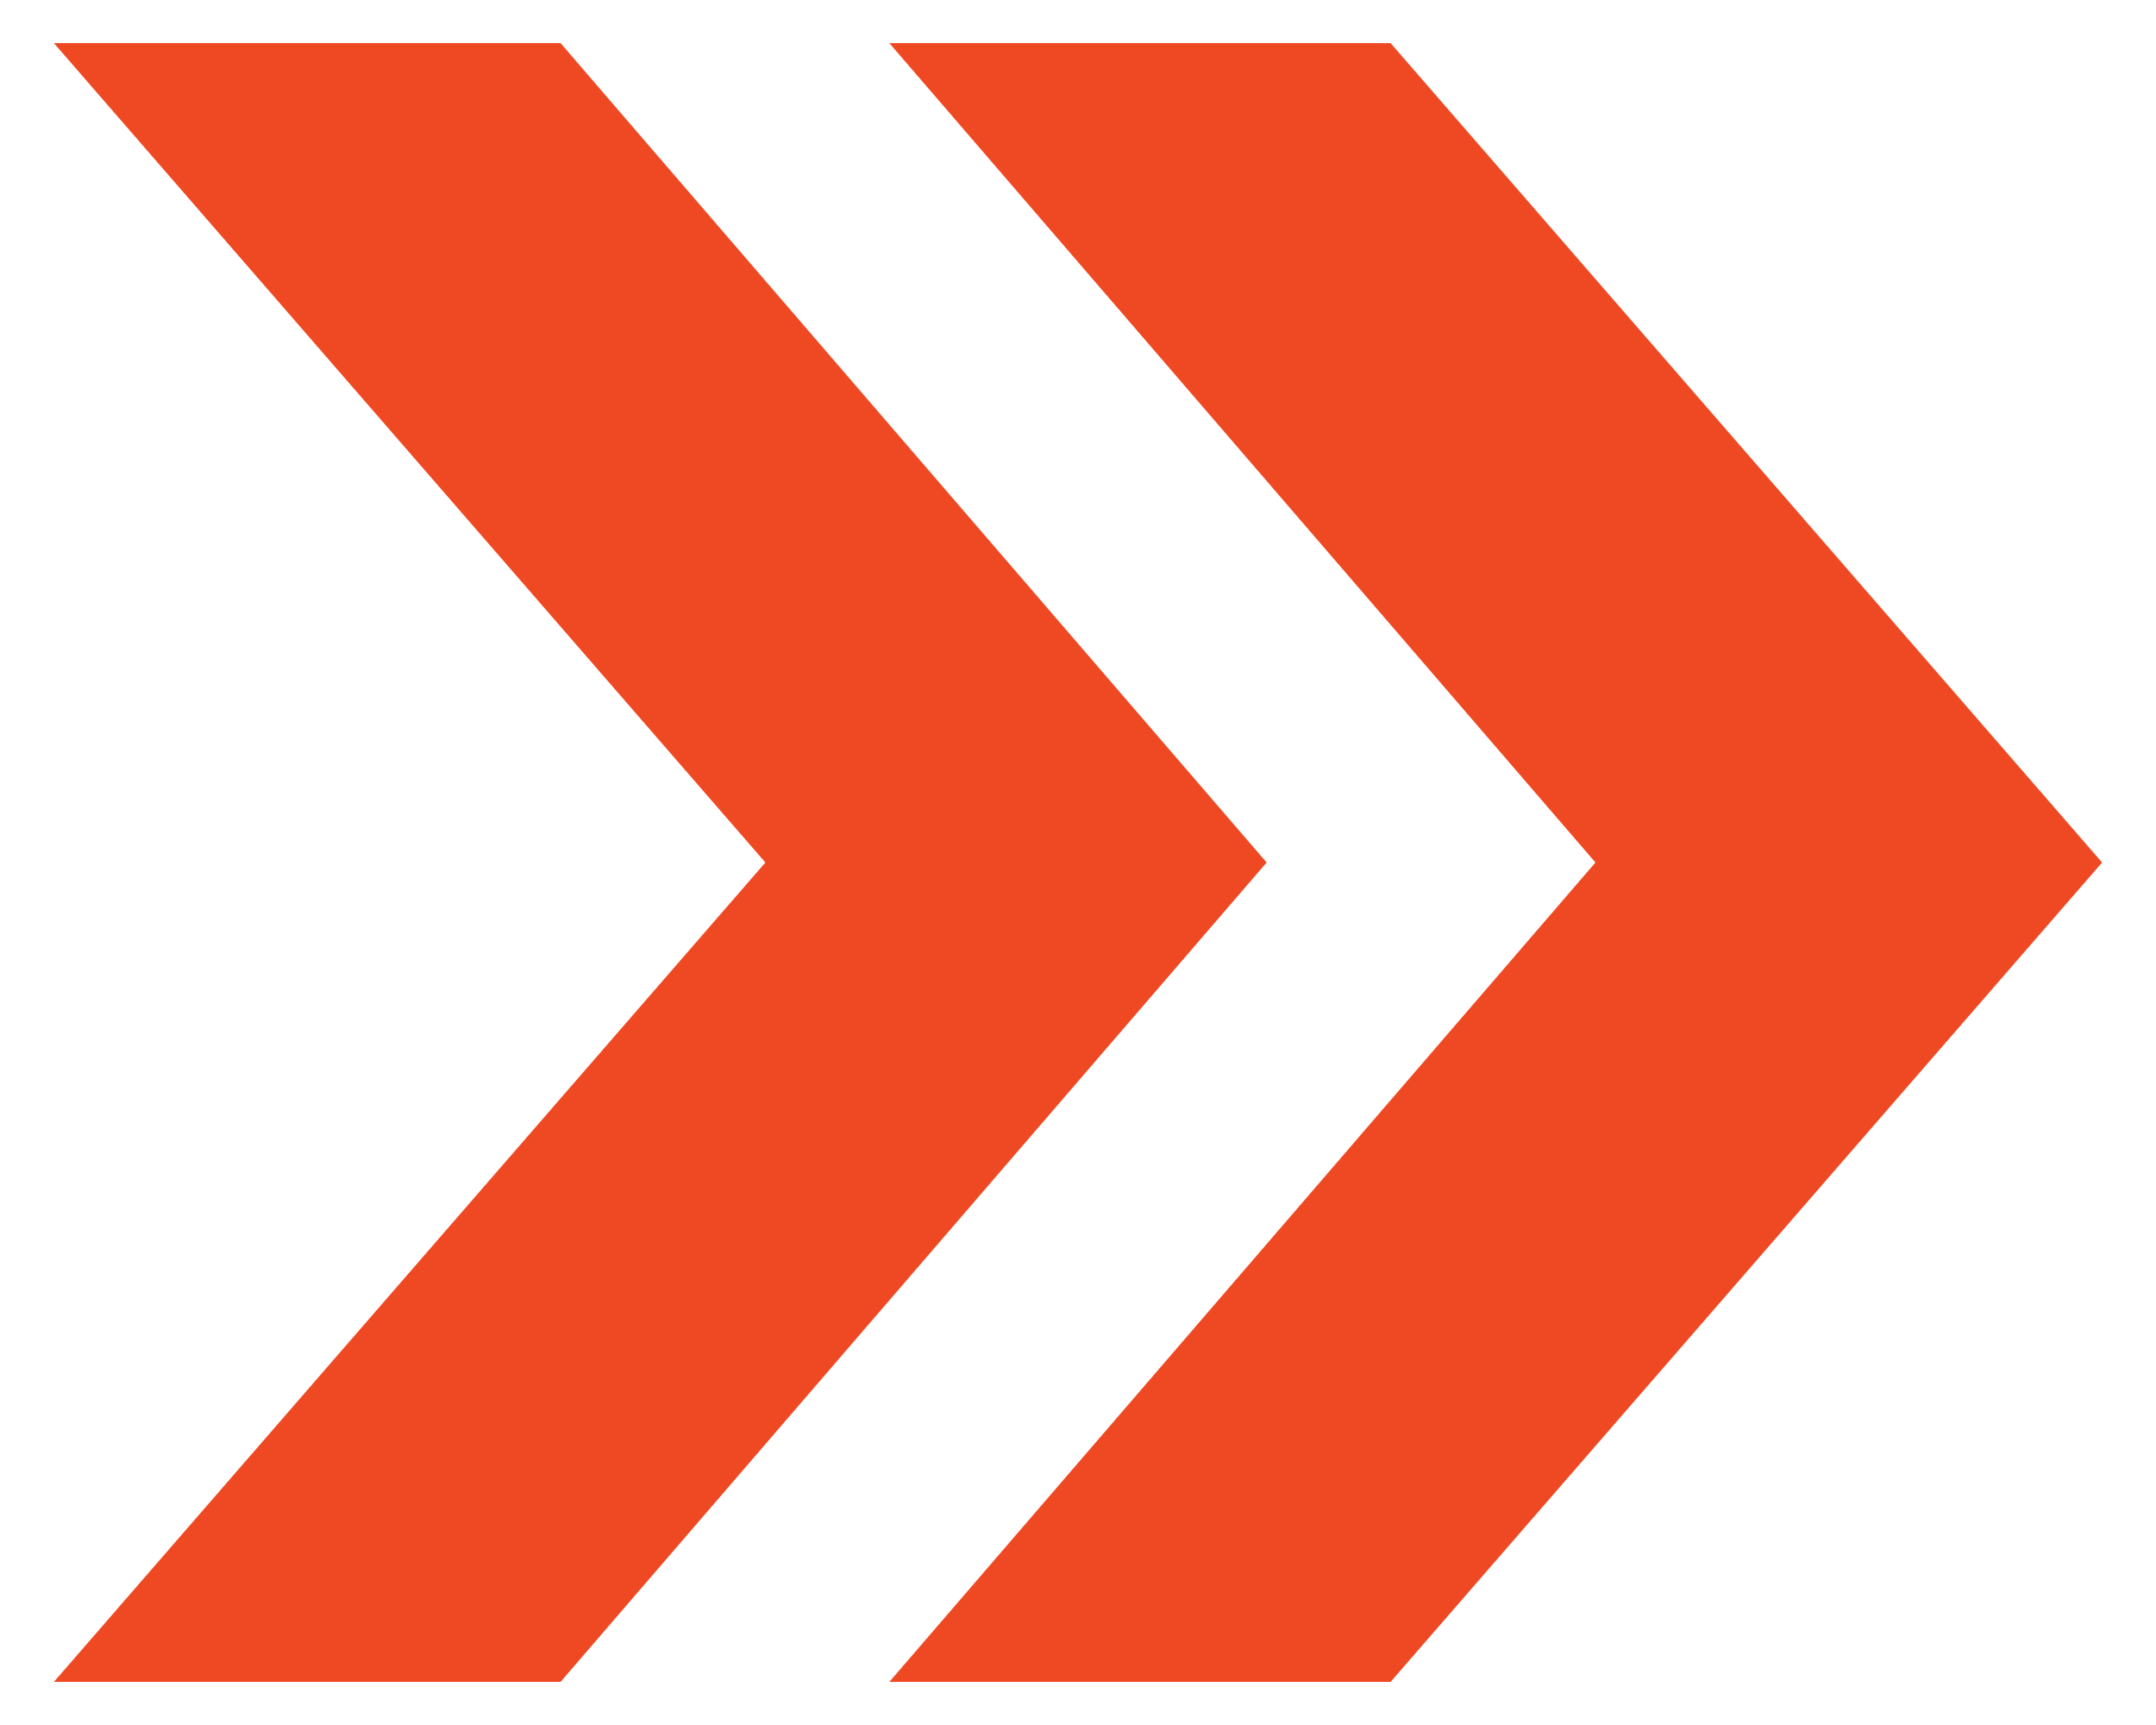
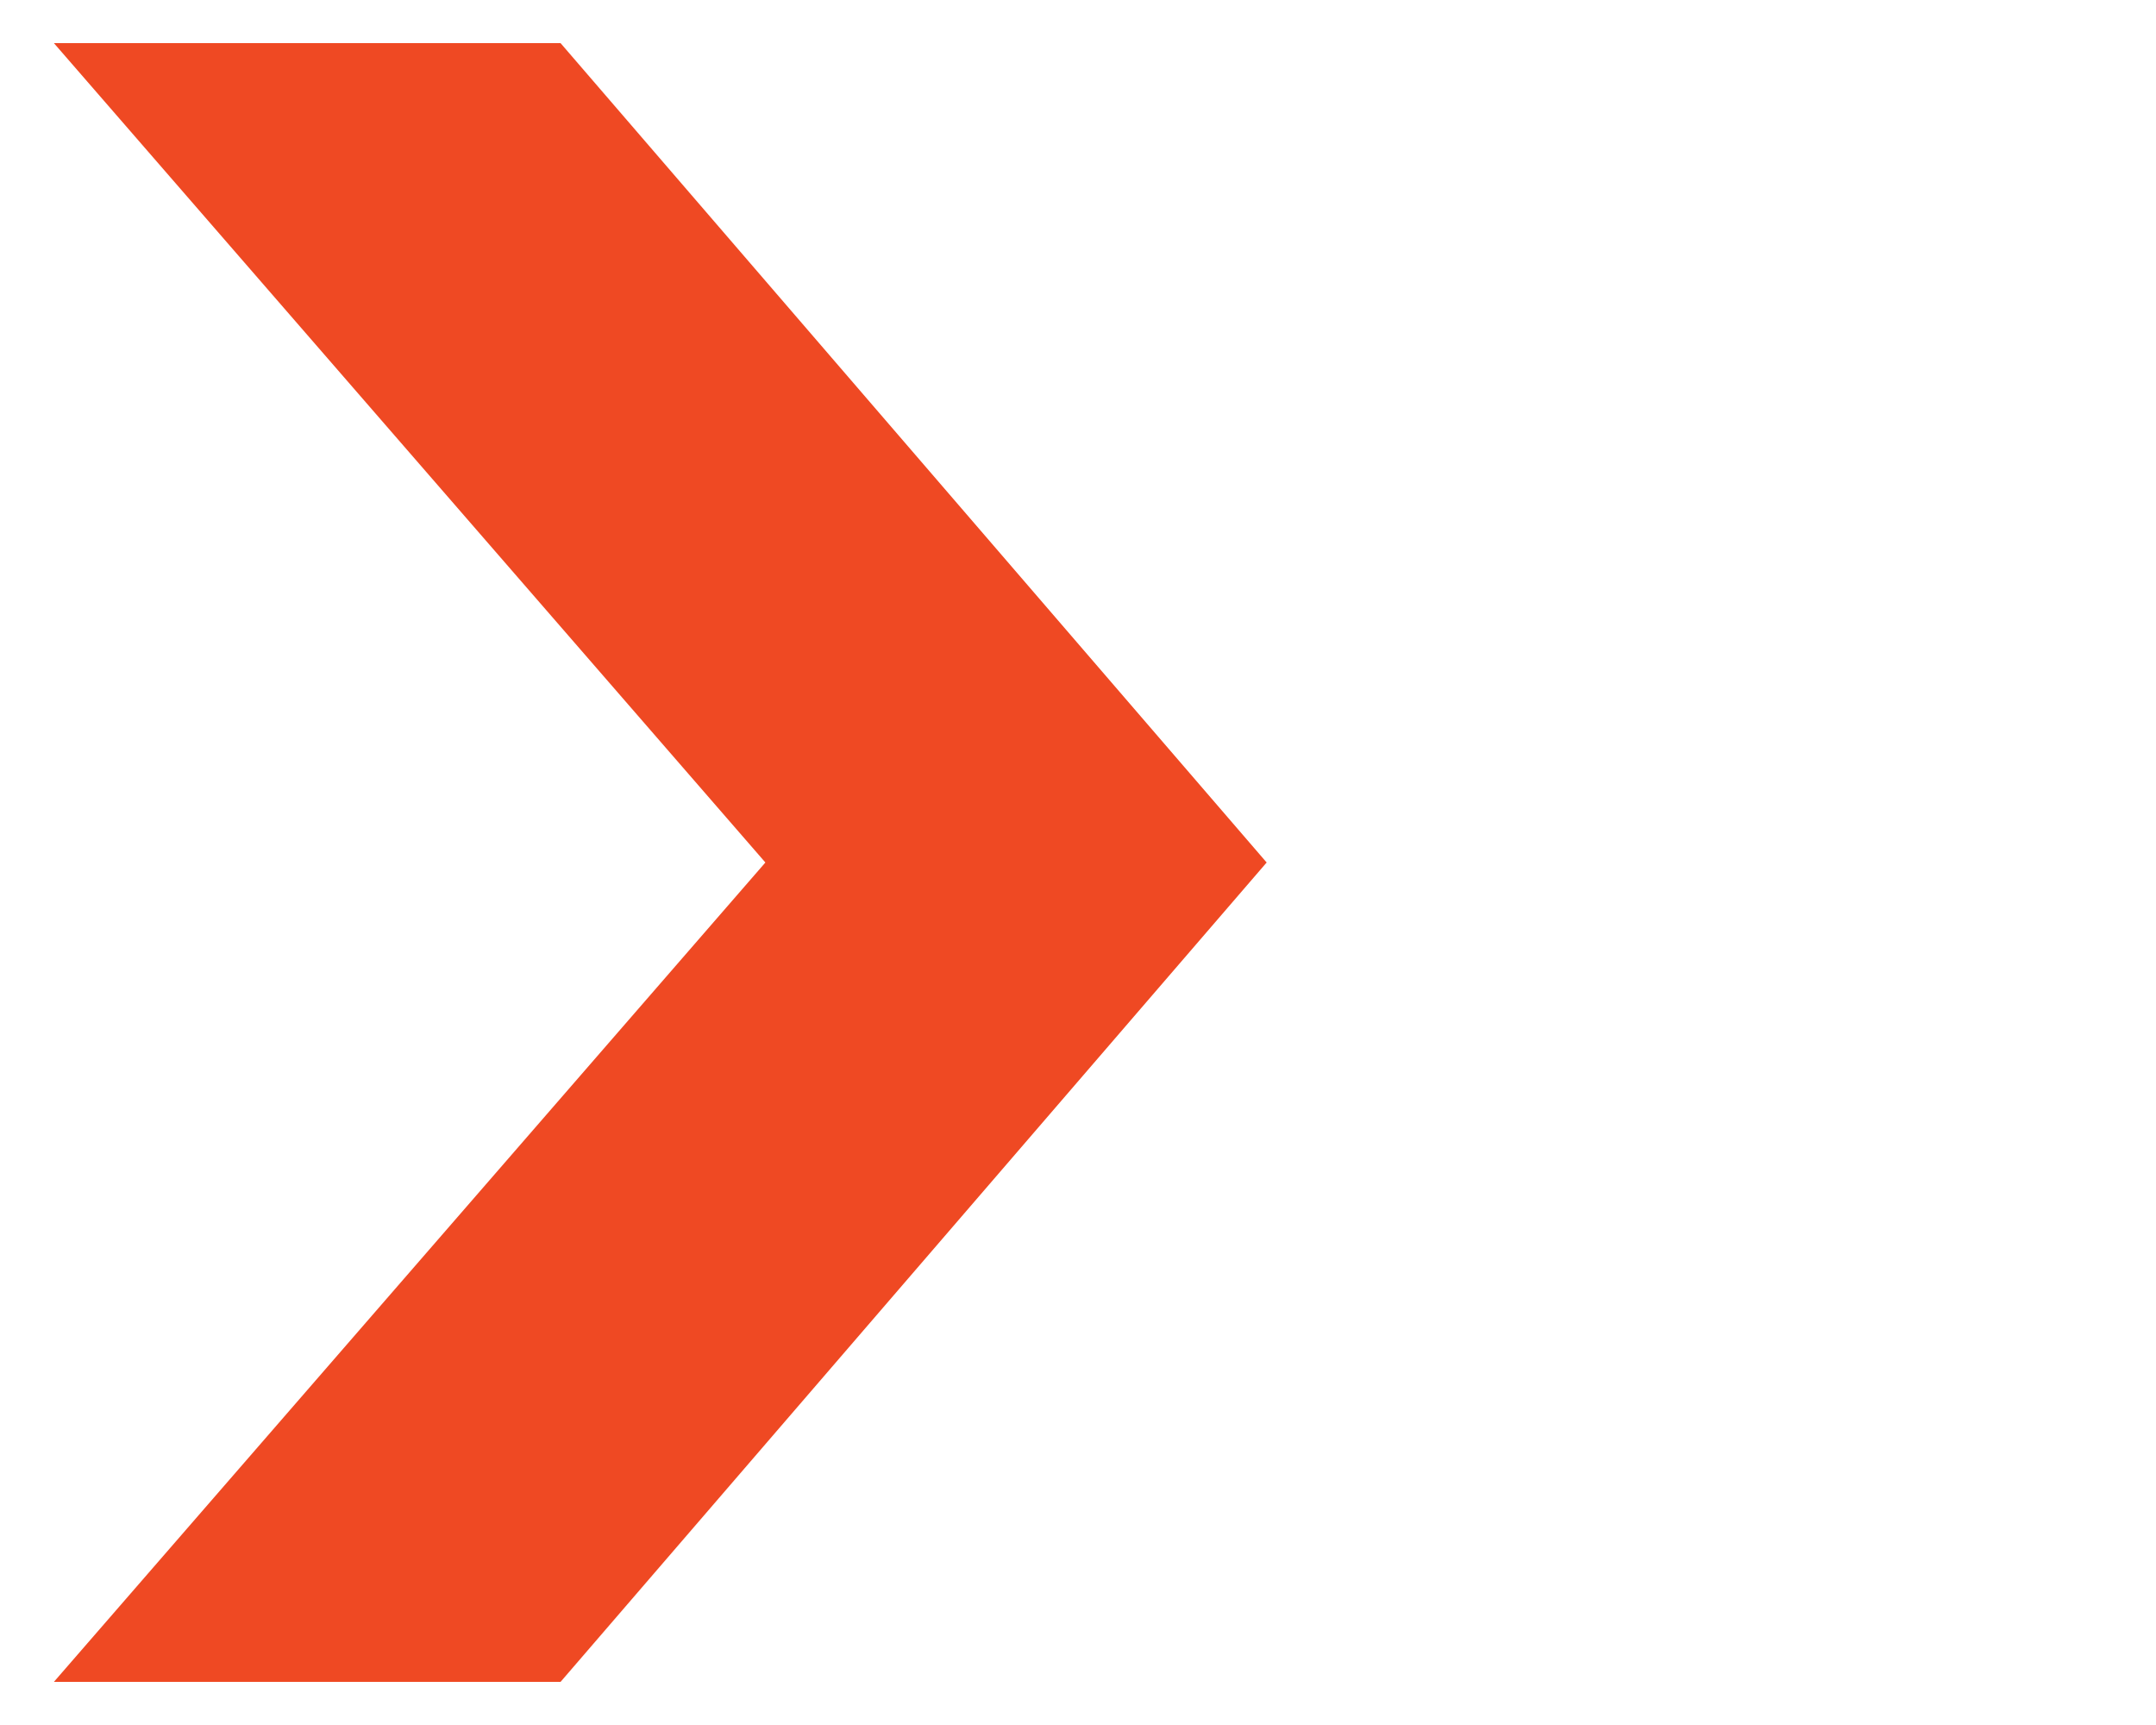
<svg xmlns="http://www.w3.org/2000/svg" version="1.1" id="Capa_1" x="0px" y="0px" viewBox="0 0 40 32" style="enable-background:new 0 0 40 32;" xml:space="preserve">
  <style type="text/css">
	.st0{fill:#EF4923;}
</style>
  <g>
    <g>
      <g>
        <g>
          <polygon class="st0" points="10.4,0.8 1,0.8 14.2,16 1,31.2 10.4,31.2 23.5,16     " />
        </g>
      </g>
    </g>
    <g>
      <g>
        <g>
-           <polygon class="st0" points="25.8,0.8 16.5,0.8 29.6,16 16.5,31.2 25.8,31.2 39,16     " />
-         </g>
+           </g>
      </g>
    </g>
  </g>
</svg>